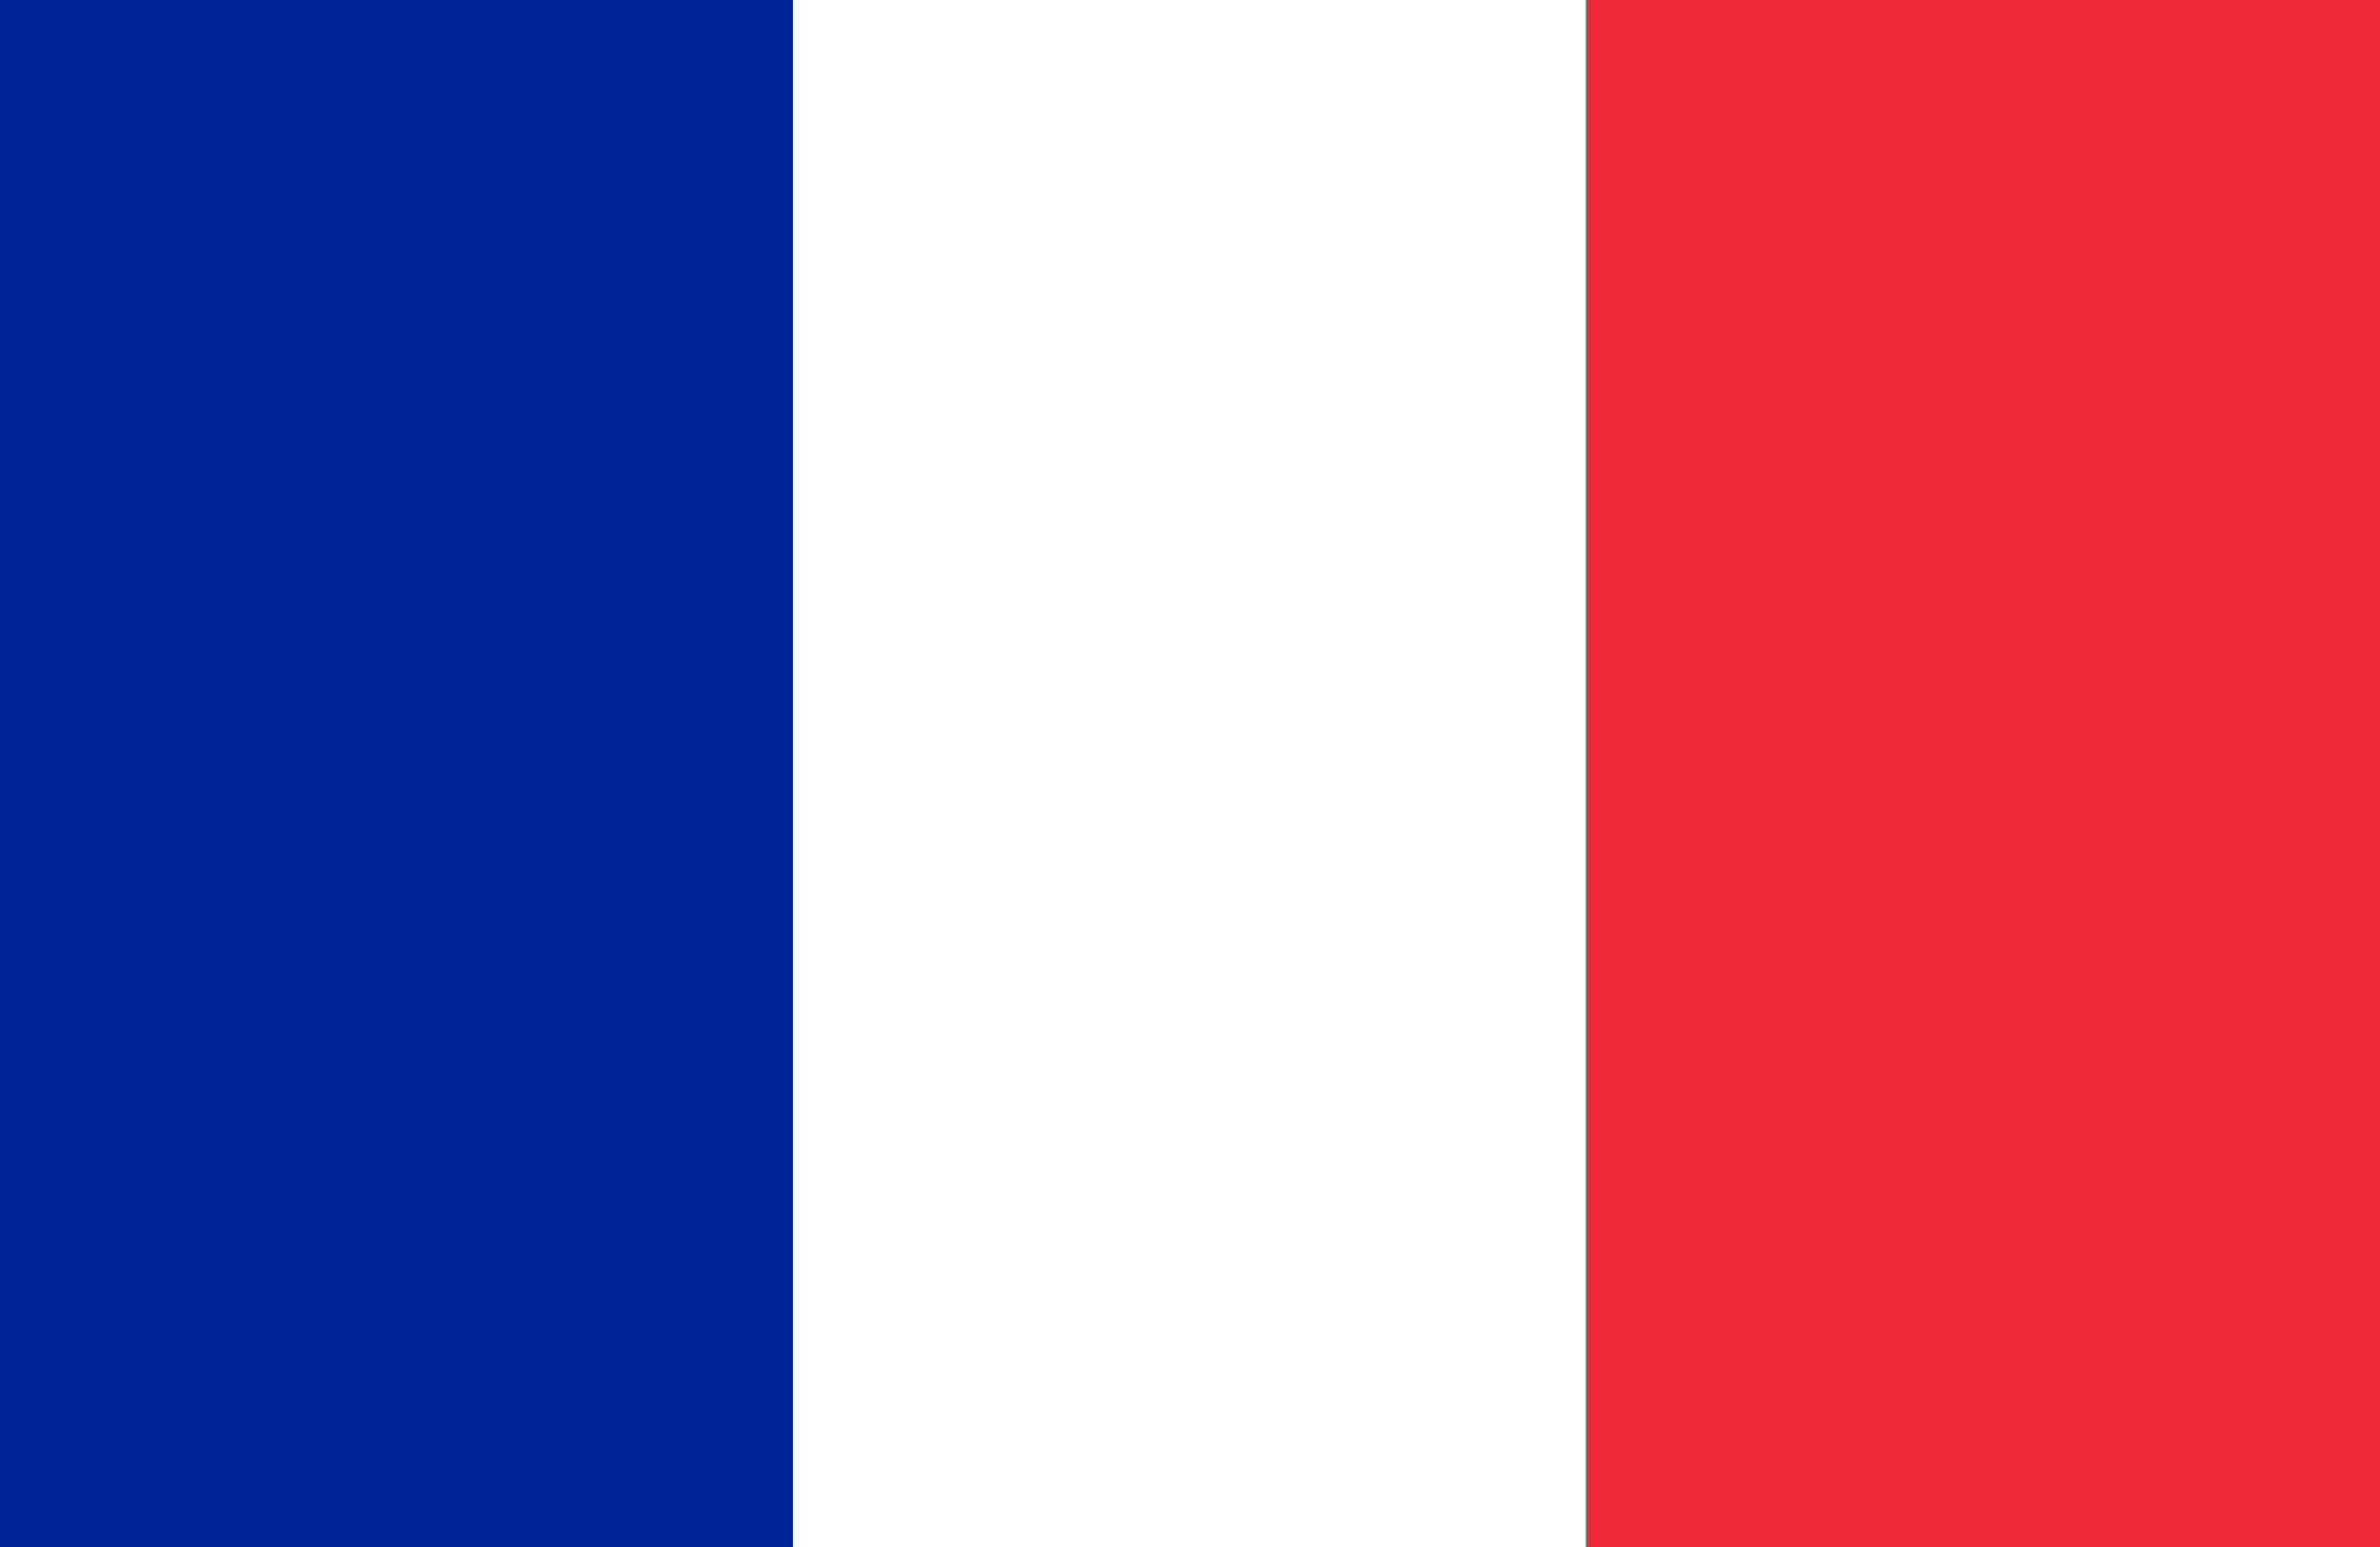
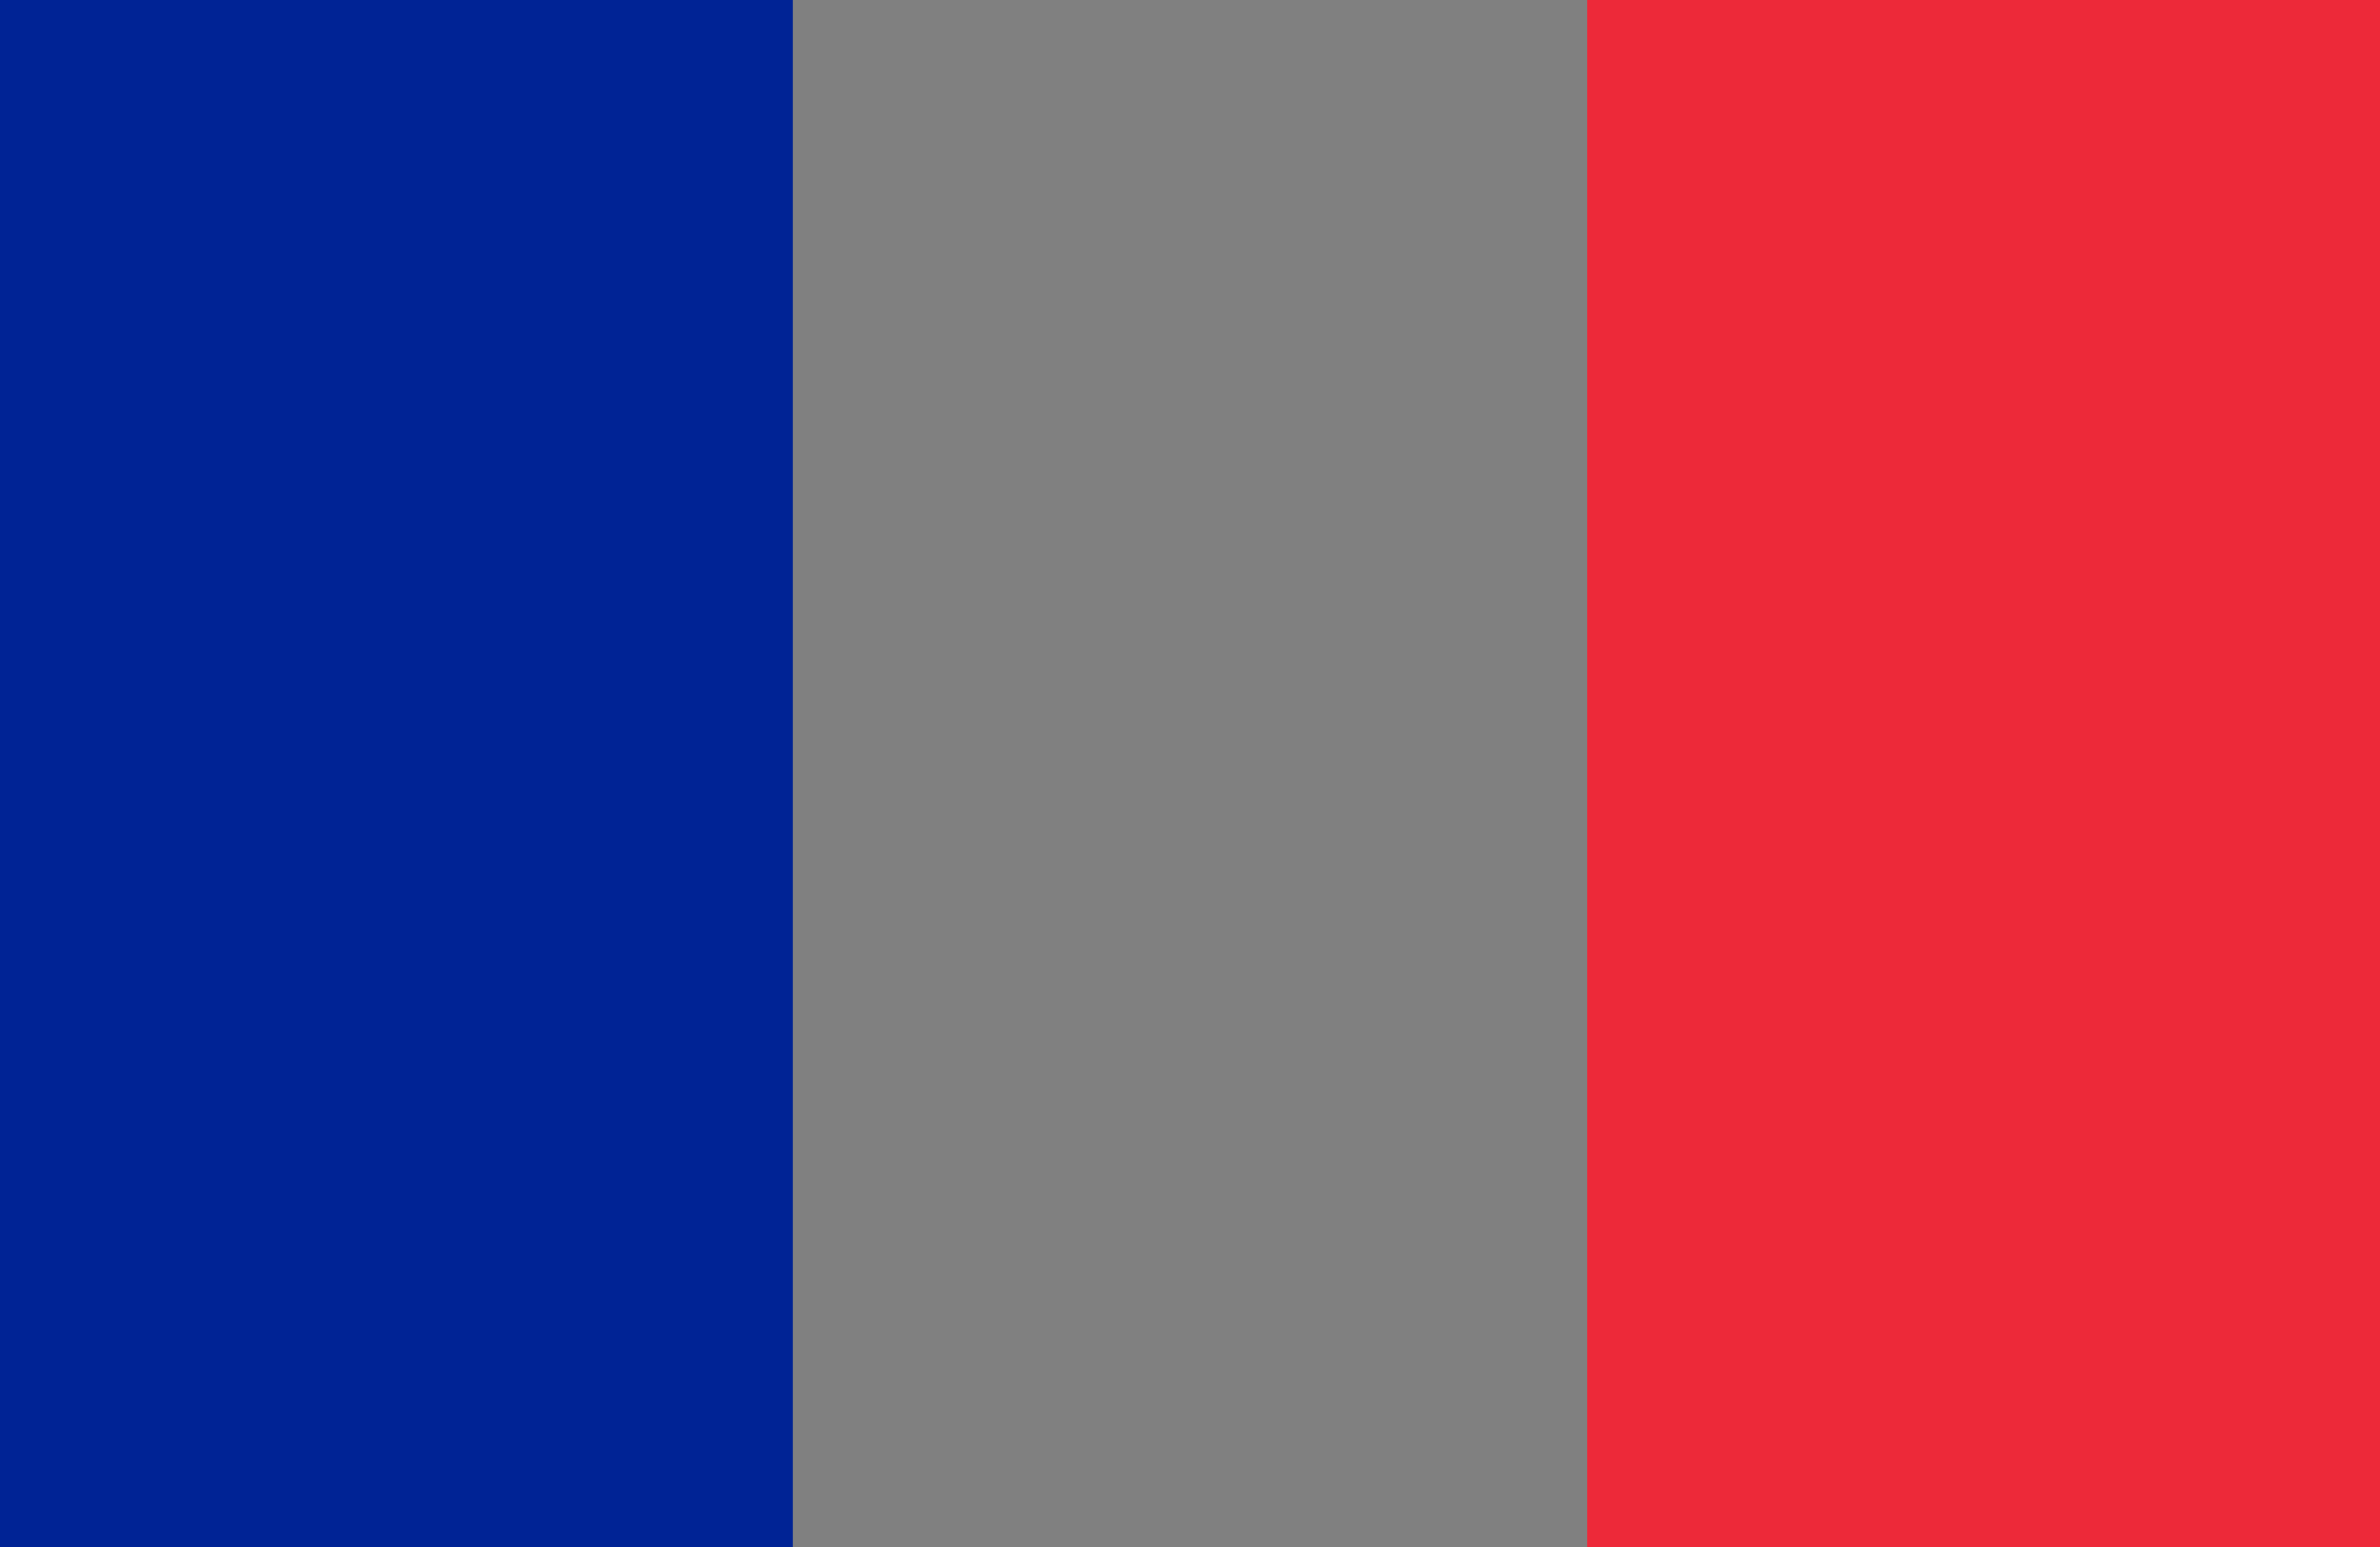
<svg xmlns="http://www.w3.org/2000/svg" viewBox="0 0 15.58 10.13">
  <rect x="0" y="0" width="15.58" height="10.13" fill="#808080" stroke="none" />
  <defs>
    <style>.cls-1{fill:#ed2939;}.cls-2{fill:#fff;}.cls-3{fill:#002395;}</style>
  </defs>
  <g id="Ebene_2" data-name="Ebene 2">
    <g id="Ńëîé_1" data-name="Ńëîé 1">
      <rect class="cls-1" x="10.39" width="5.19" height="10.13" />
-       <rect class="cls-2" x="5.19" width="5.19" height="10.13" />
      <rect class="cls-3" width="5.19" height="10.13" />
    </g>
  </g>
</svg>